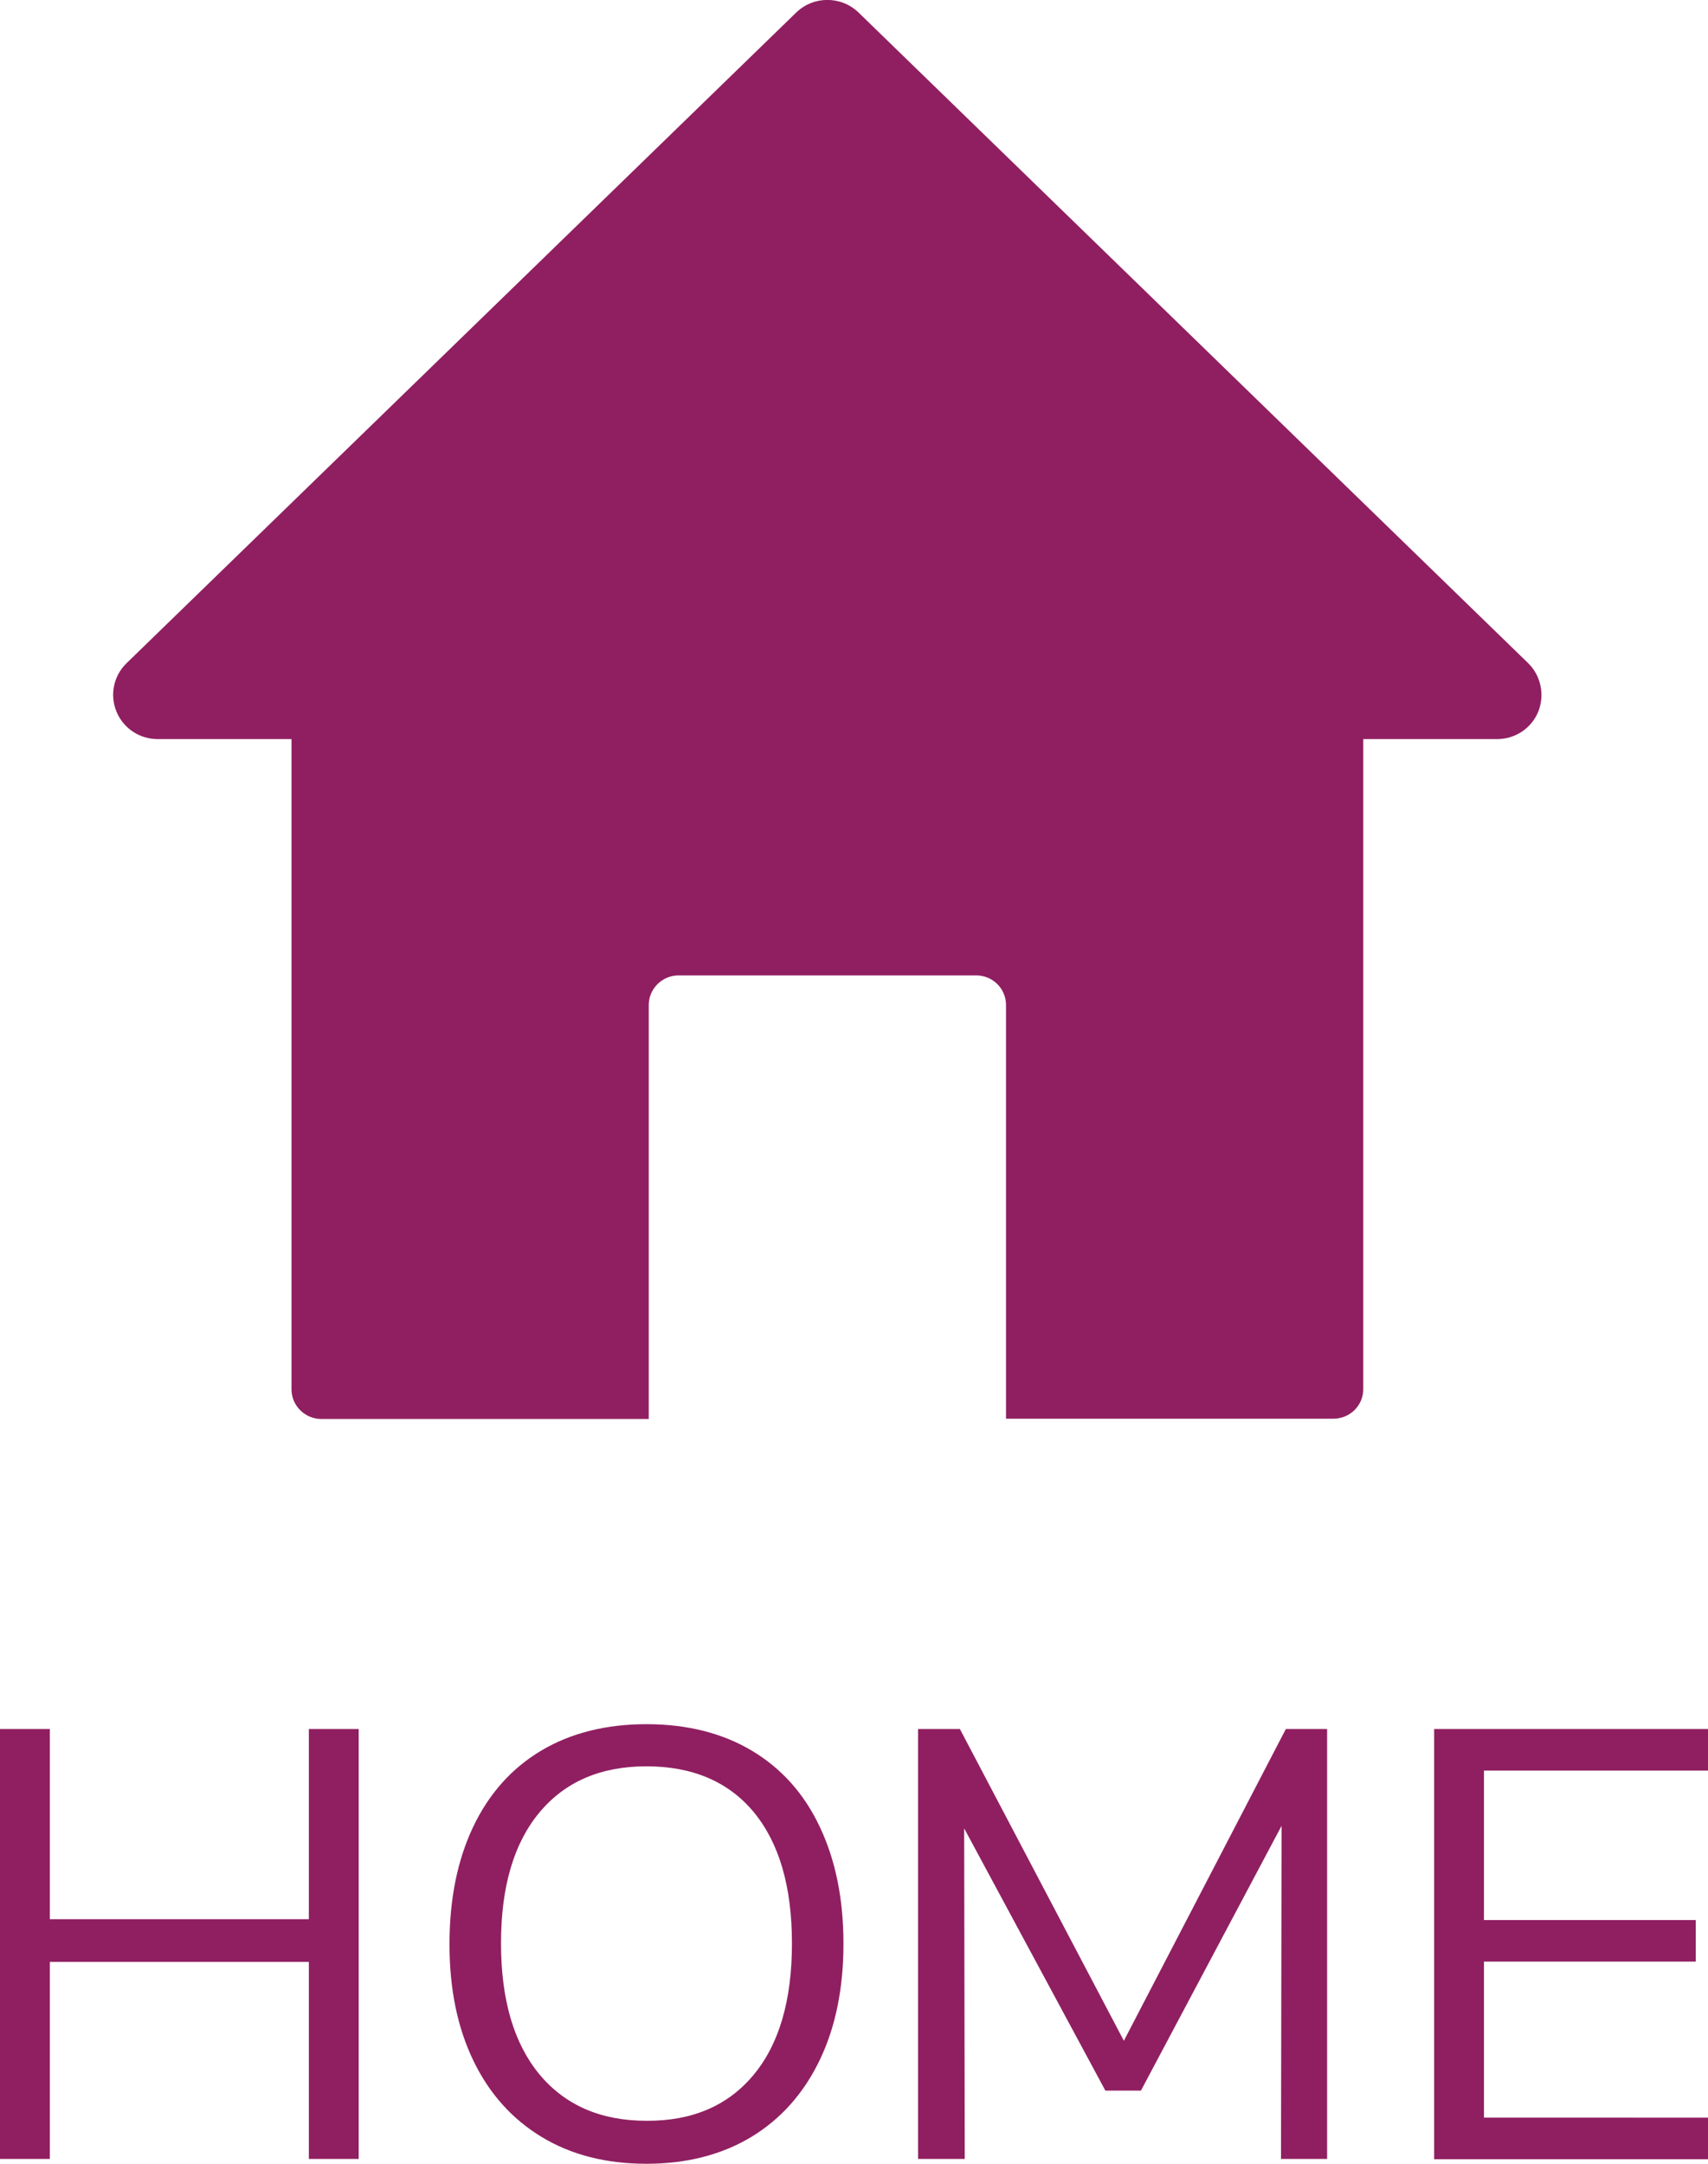
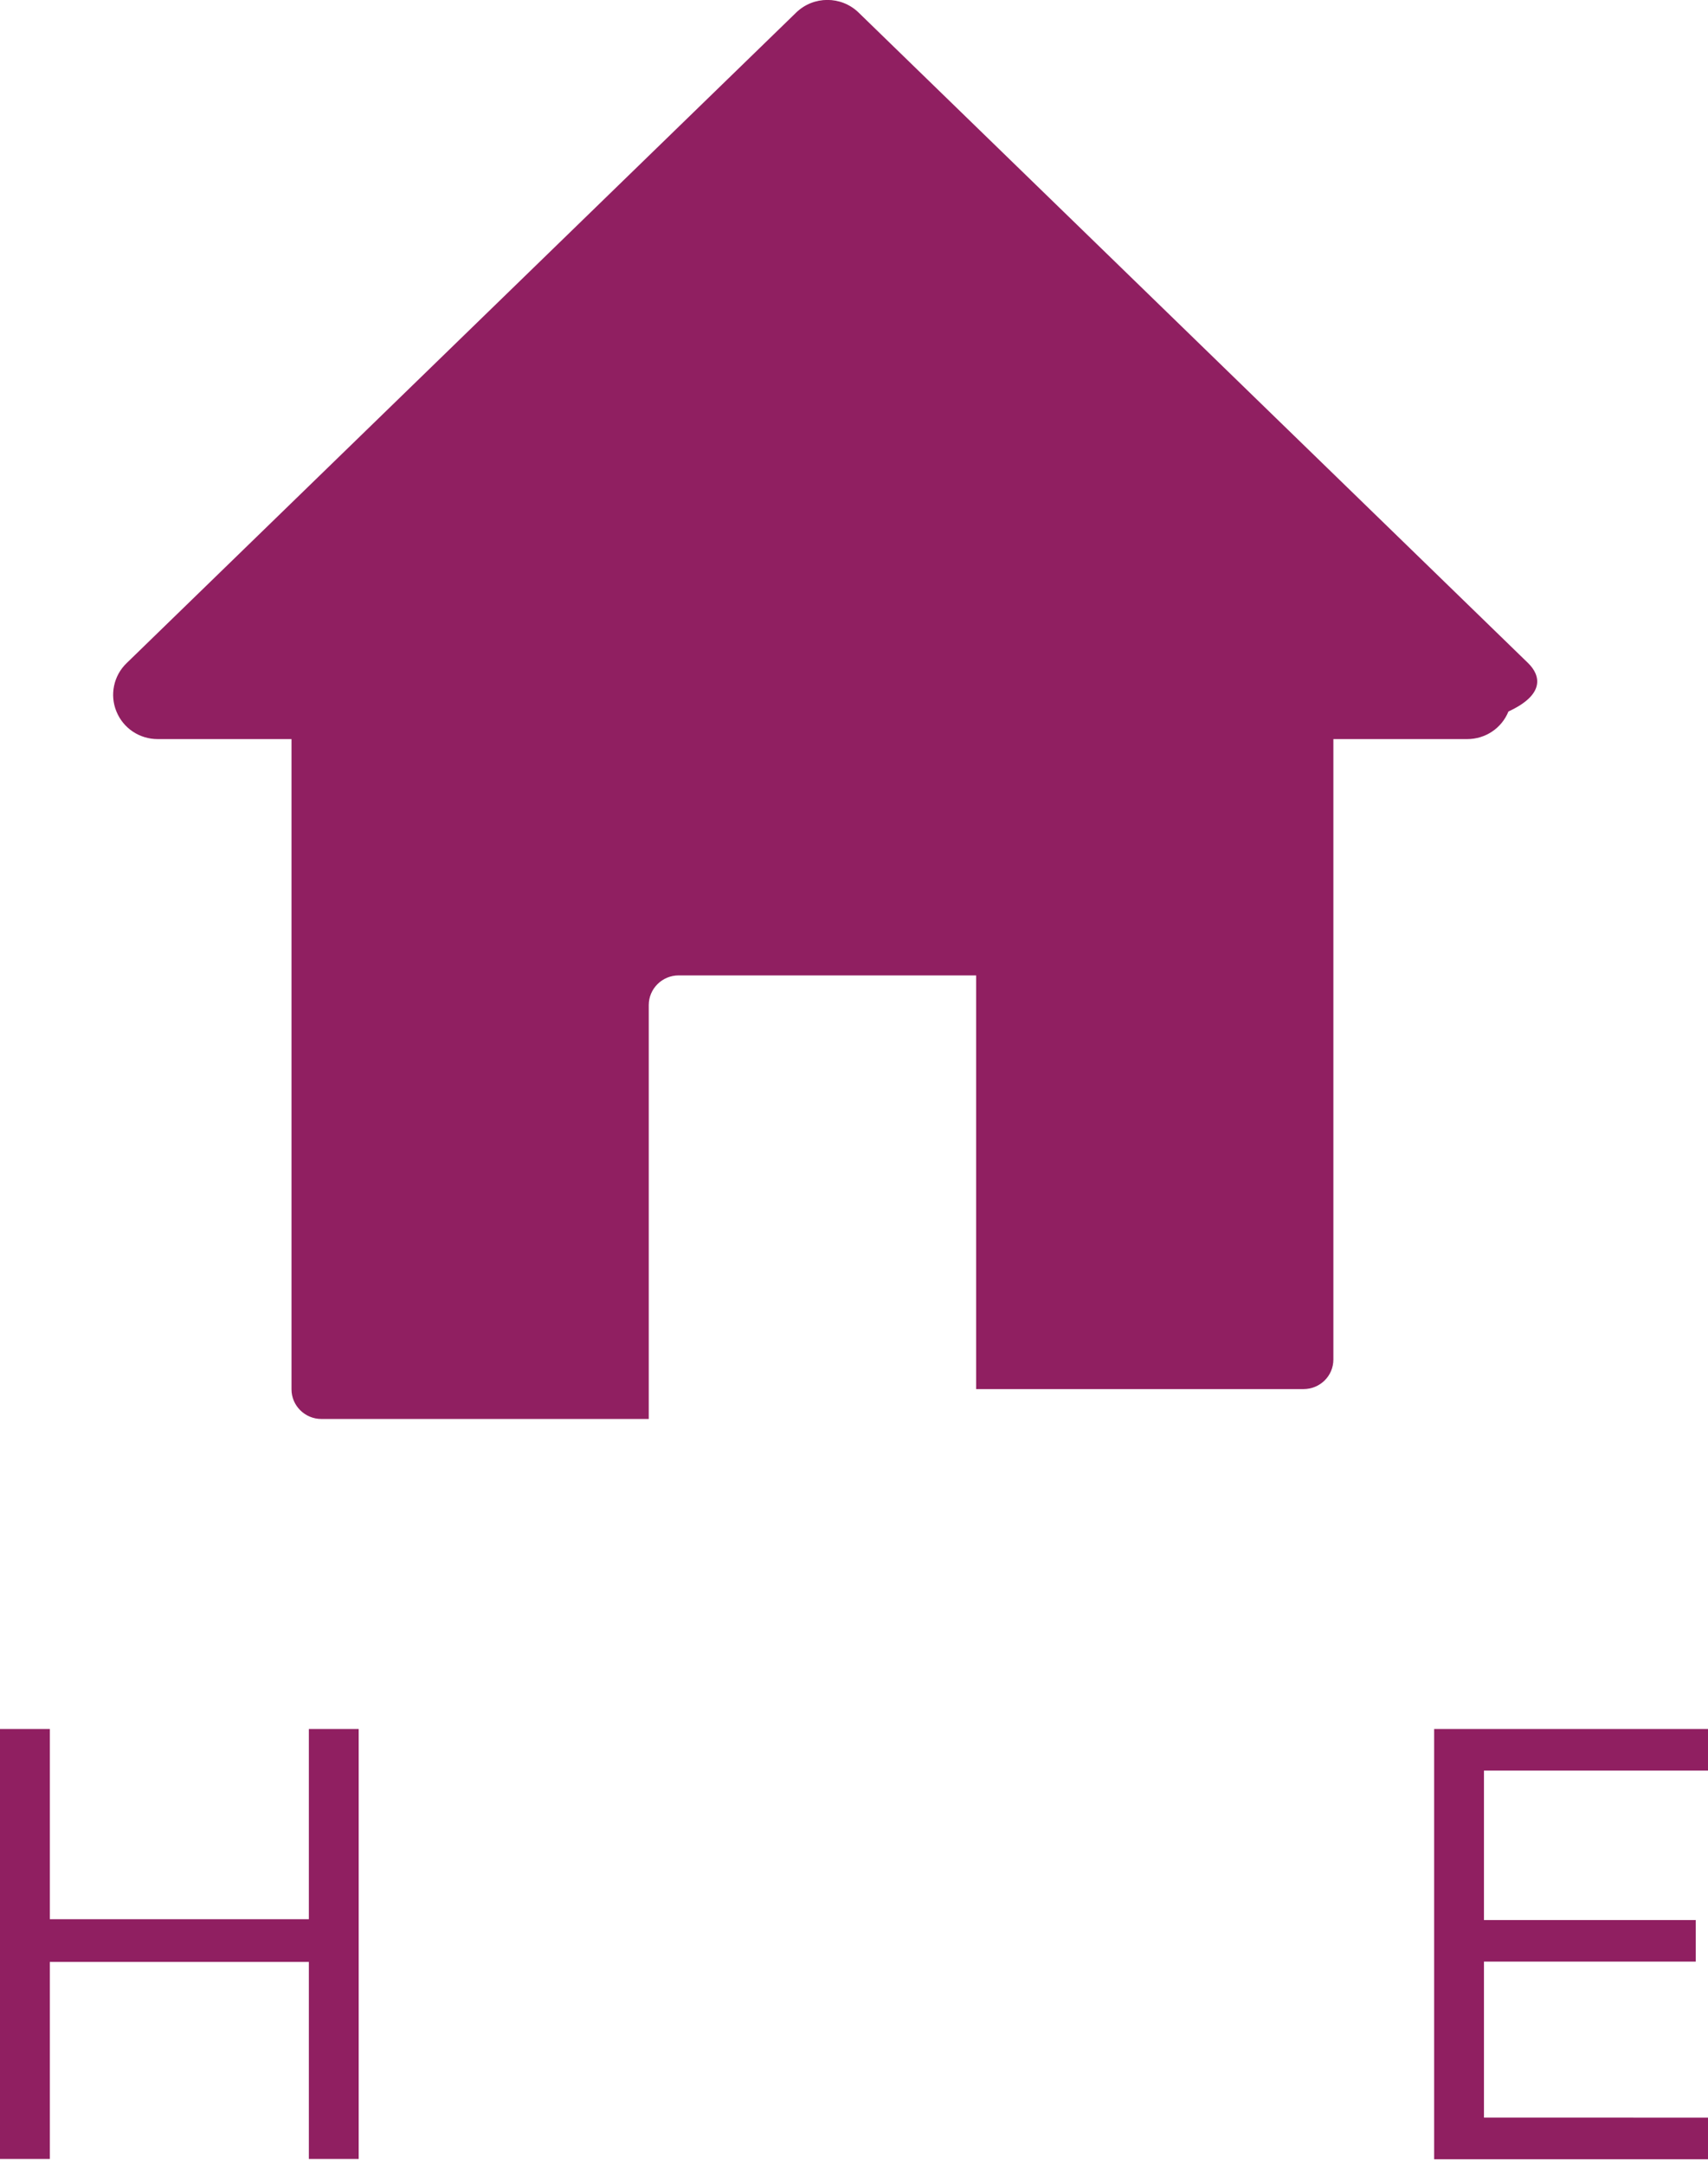
<svg xmlns="http://www.w3.org/2000/svg" version="1.1" id="Layer_1" x="0px" y="0px" viewBox="0 0 60 76" style="enable-background:new 0 0 60 76;" xml:space="preserve">
  <style type="text/css">
	.st0{fill:#901F61;}
</style>
  <g>
    <path class="st0" d="M10.85,60.73h1.75v15.1h-1.75v-6.92h-9.1v6.92H0v-15.1h1.75v6.68h9.1V60.73z" />
-     <path class="st0" d="M19.03,75.06c-1.04-0.63-1.84-1.52-2.4-2.68c-0.56-1.16-0.84-2.52-0.84-4.09c0-1.59,0.28-2.96,0.83-4.12   c0.55-1.16,1.35-2.06,2.39-2.68c1.04-0.62,2.28-0.93,3.7-0.93c1.42,0,2.66,0.31,3.7,0.93c1.04,0.62,1.84,1.51,2.39,2.68   c0.55,1.16,0.83,2.53,0.83,4.1c0,1.57-0.28,2.94-0.84,4.1c-0.56,1.16-1.36,2.06-2.4,2.69C25.34,75.69,24.11,76,22.71,76   C21.3,76,20.07,75.69,19.03,75.06z M26.47,72.88c0.9-1.08,1.35-2.62,1.35-4.62c0-2-0.45-3.53-1.34-4.61   c-0.89-1.07-2.15-1.61-3.77-1.61c-1.61,0-2.86,0.54-3.76,1.62c-0.9,1.08-1.35,2.61-1.35,4.59c0,1.99,0.45,3.52,1.35,4.61   c0.9,1.08,2.15,1.63,3.76,1.63C24.32,74.5,25.57,73.96,26.47,72.88z" />
-     <path class="st0" d="M45.17,60.73h1.45v15.1h-1.62l0.02-11.7l-4.94,9.3h-1.25l-4.96-9.21l0.02,11.61h-1.64v-15.1h1.47l5.76,10.95   L45.17,60.73z" />
    <path class="st0" d="M50.38,75.83v-15.1H60v1.46h-7.87v5.25h7.44v1.46h-7.44v5.48H60v1.46H50.38z" />
  </g>
-   <path class="st0" d="M53.68,23.29L30.16,0.44c-0.61-0.59-1.58-0.59-2.19,0L4.45,23.29c-0.46,0.44-0.6,1.12-0.36,1.7  c0.24,0.59,0.81,0.97,1.45,0.97h4.7V48.8c0,0.57,0.47,1.04,1.05,1.04h11.5v-3.11v-6.23V35.3c0-0.57,0.47-1.04,1.05-1.04h10.45  c0.58,0,1.05,0.46,1.05,1.04v5.19v6.23v3.11h11.5c0.58,0,1.05-0.46,1.05-1.04V25.96h4.7c0.64,0,1.21-0.38,1.45-0.97  C54.27,24.4,54.13,23.73,53.68,23.29z" />
+   <path class="st0" d="M53.68,23.29L30.16,0.44c-0.61-0.59-1.58-0.59-2.19,0L4.45,23.29c-0.46,0.44-0.6,1.12-0.36,1.7  c0.24,0.59,0.81,0.97,1.45,0.97h4.7V48.8c0,0.57,0.47,1.04,1.05,1.04h11.5v-3.11v-6.23V35.3c0-0.57,0.47-1.04,1.05-1.04h10.45  v5.19v6.23v3.11h11.5c0.58,0,1.05-0.46,1.05-1.04V25.96h4.7c0.64,0,1.21-0.38,1.45-0.97  C54.27,24.4,54.13,23.73,53.68,23.29z" />
</svg>